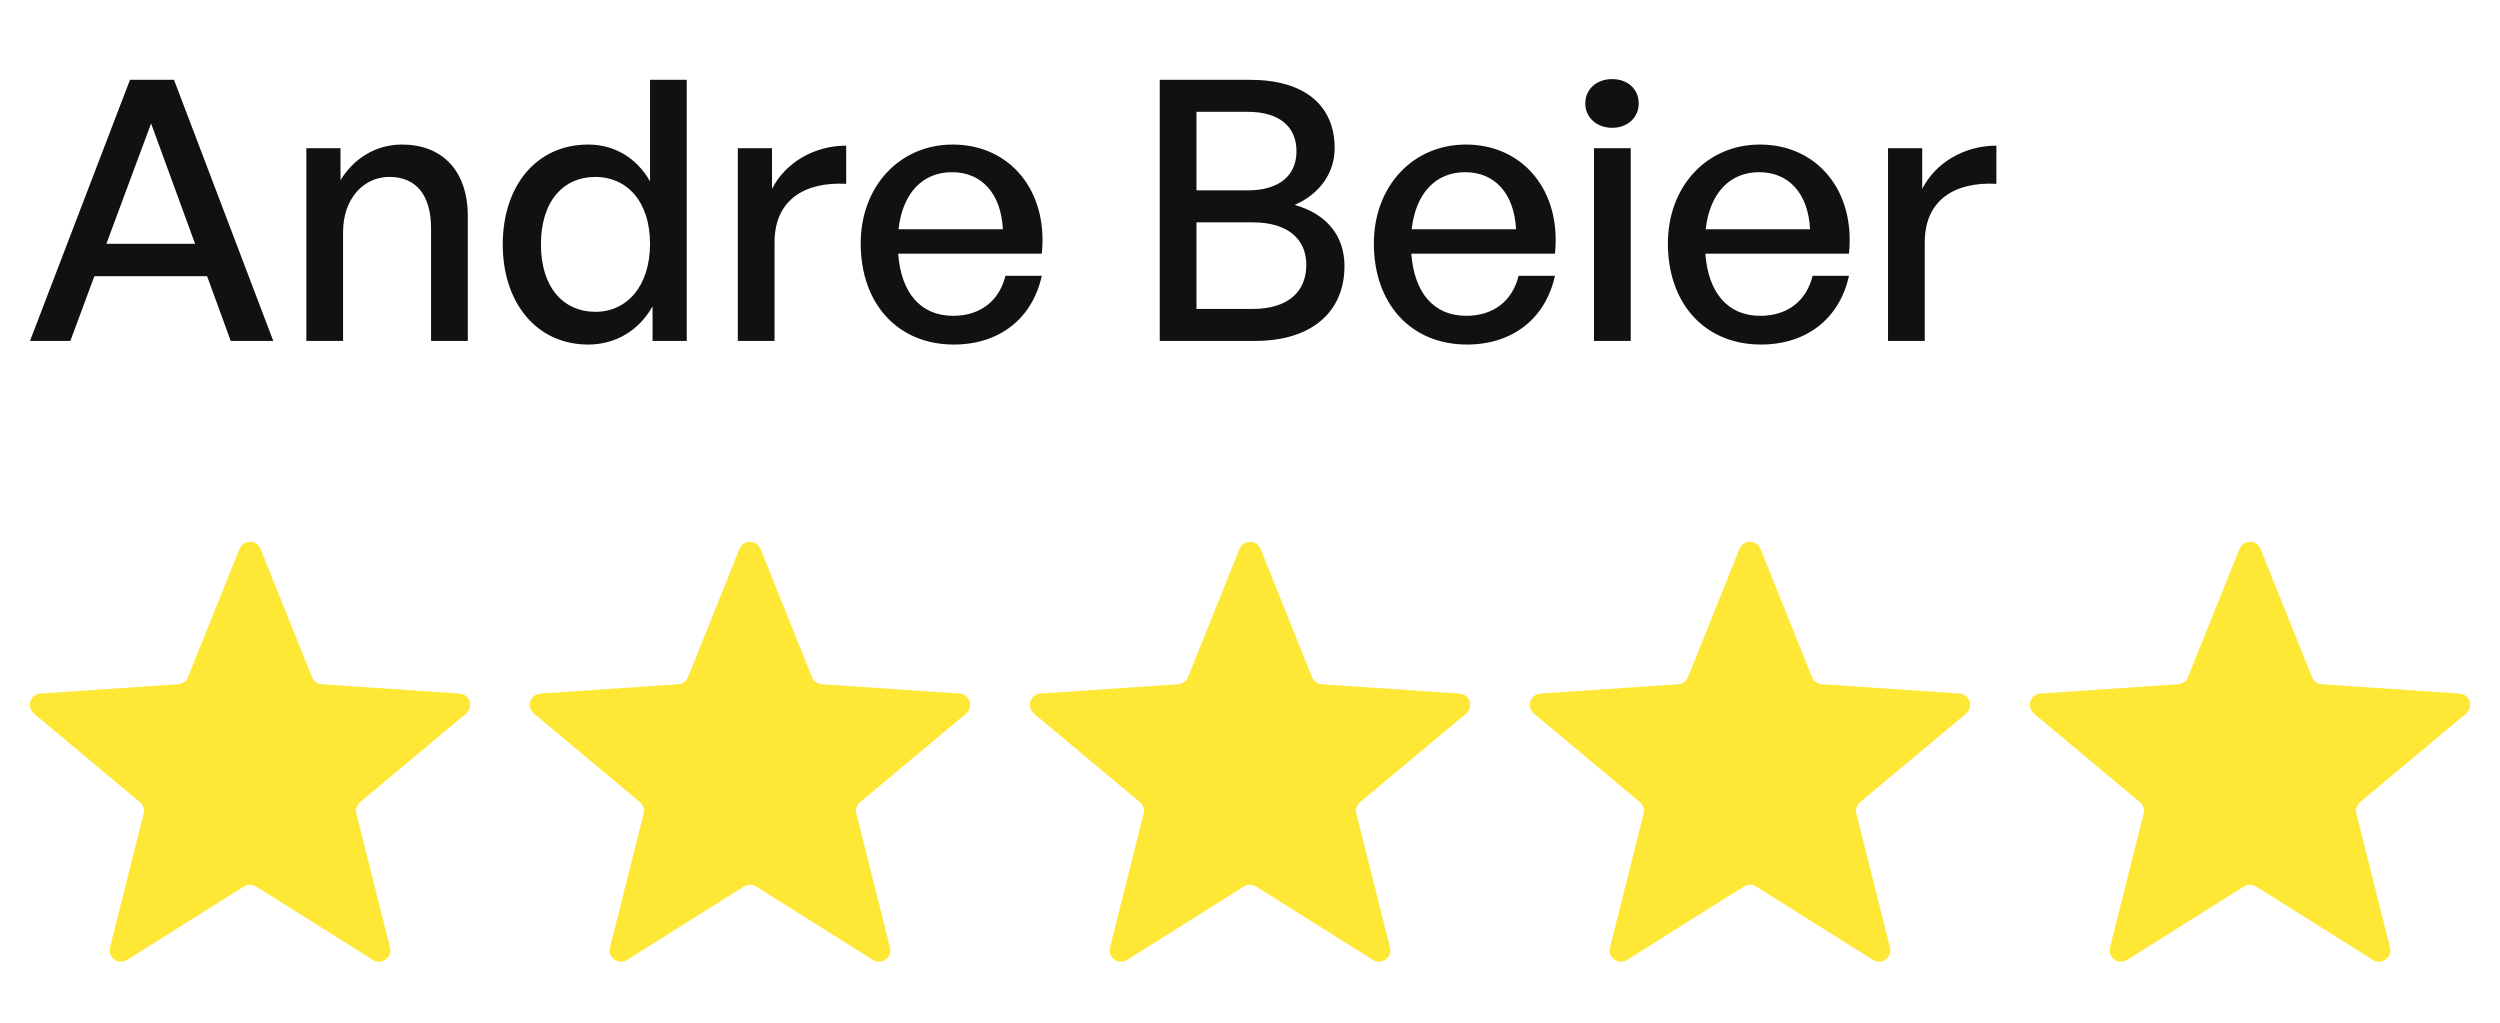
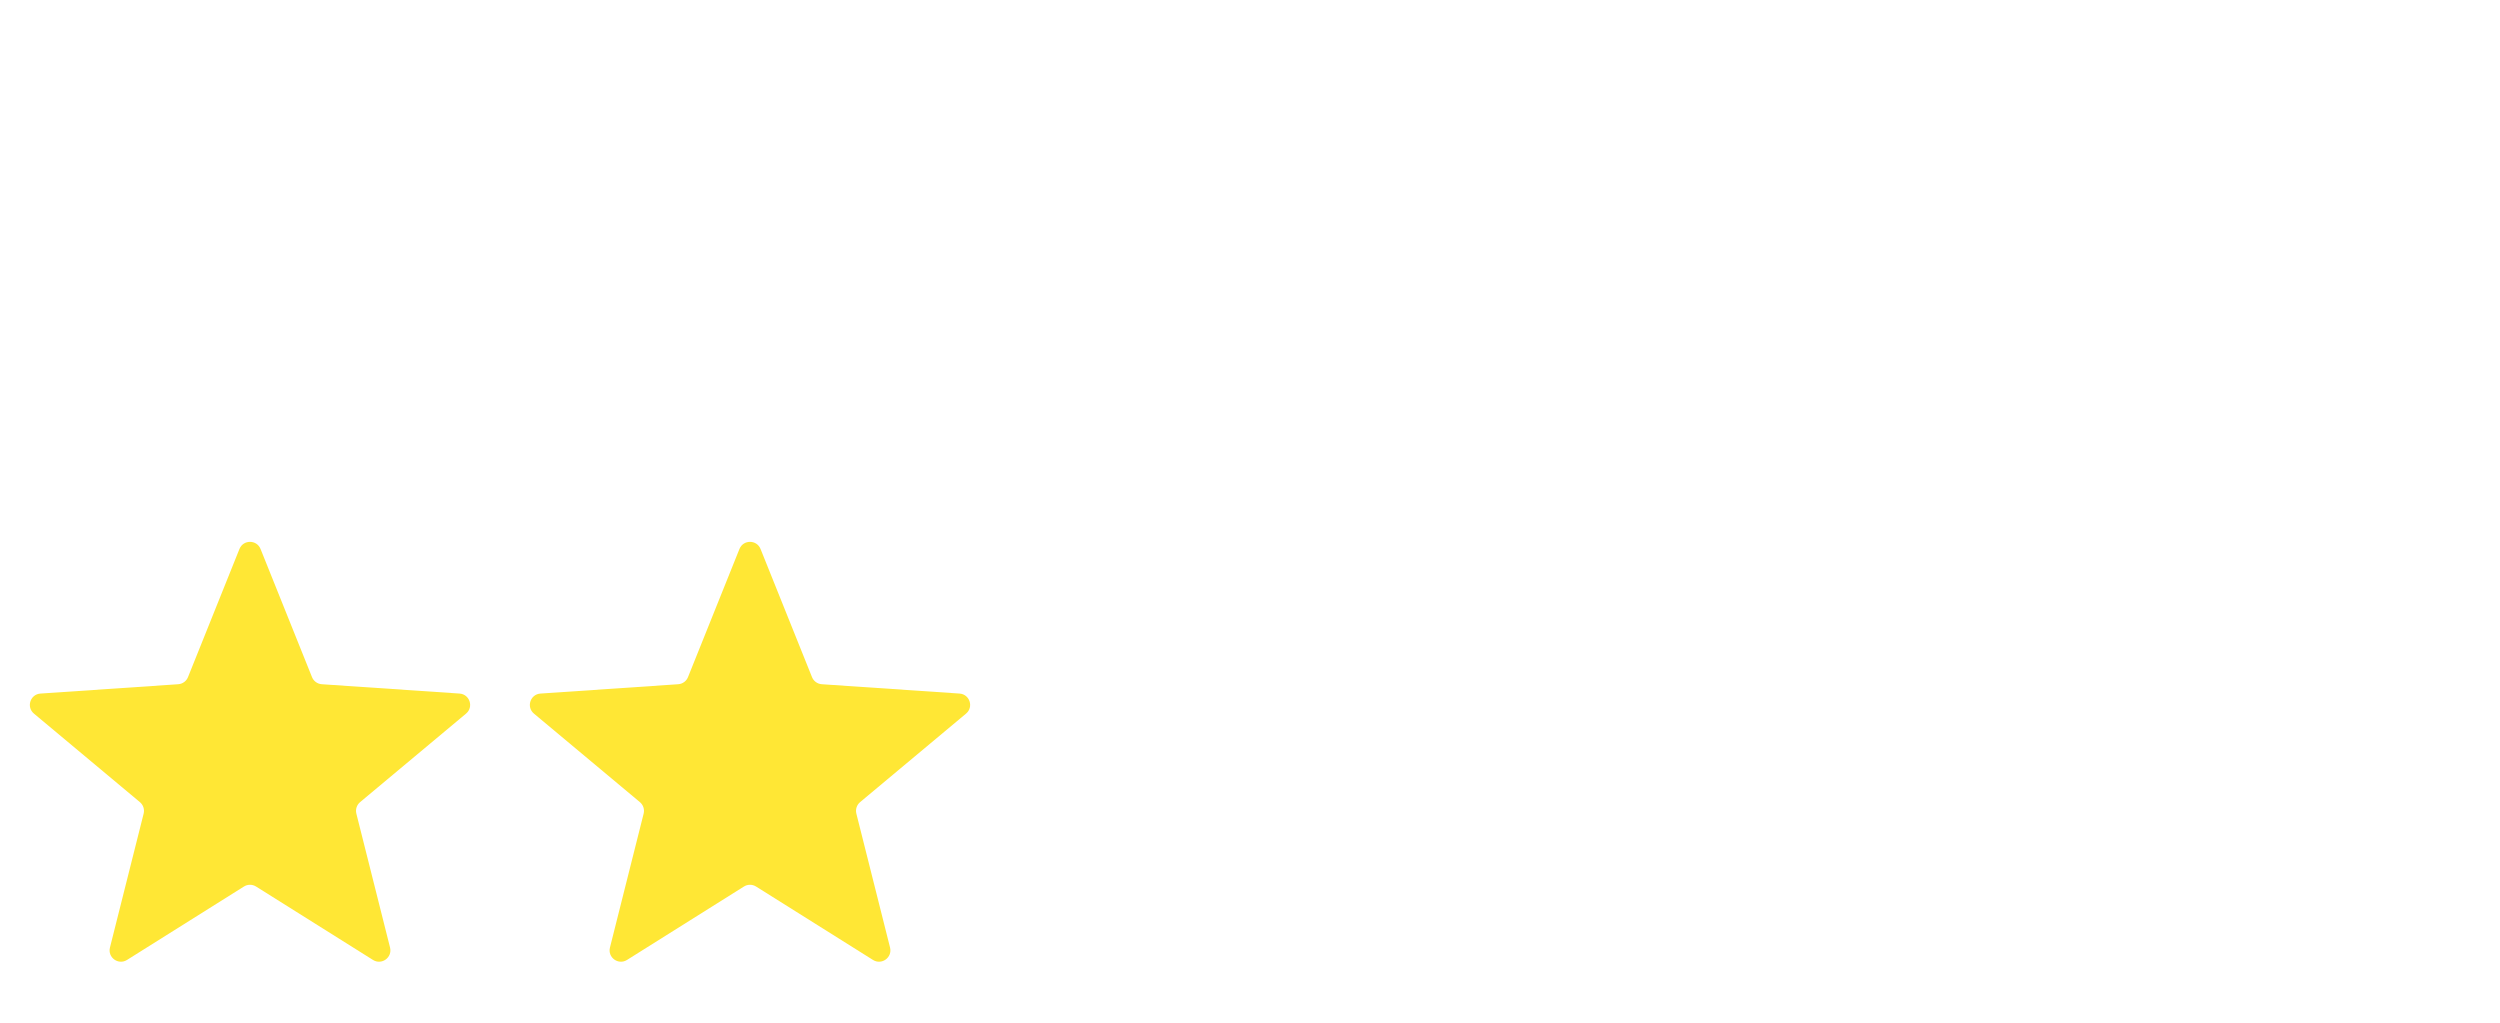
<svg xmlns="http://www.w3.org/2000/svg" width="110" height="45" viewBox="0 0 110 45" fill="none">
-   <path d="M10.152 15L9.112 12.152H4.152L3.096 15H1.32L5.72 3.512H7.656L12.024 15H10.152ZM6.648 5.432L4.68 10.728H8.584L6.648 5.432ZM15.095 10.216V15H13.479V6.52H14.983V7.928C15.559 6.984 16.519 6.36 17.687 6.36C19.431 6.36 20.583 7.48 20.583 9.512V15H18.967V10.056C18.967 8.6 18.327 7.784 17.127 7.784C16.023 7.784 15.095 8.712 15.095 10.216ZM22.121 10.76C22.121 8.184 23.593 6.36 25.881 6.36C27.017 6.36 28.009 6.936 28.601 7.976V3.512H30.217V15H28.713V13.48C28.105 14.552 27.081 15.16 25.881 15.16C23.593 15.16 22.121 13.304 22.121 10.76ZM23.801 10.76C23.801 12.648 24.793 13.72 26.201 13.72C27.577 13.72 28.601 12.6 28.601 10.728C28.601 8.824 27.545 7.784 26.201 7.784C24.793 7.784 23.801 8.84 23.801 10.76ZM34.08 10.664V15H32.464V6.52H33.968V8.312C34.56 7.144 35.84 6.408 37.232 6.408V8.088C35.408 7.992 34.08 8.792 34.08 10.664ZM41.967 15.16C39.519 15.16 37.871 13.384 37.871 10.712C37.871 8.2 39.583 6.36 41.919 6.36C44.447 6.36 46.127 8.408 45.839 11.16H39.519C39.647 12.888 40.511 13.896 41.935 13.896C43.135 13.896 43.967 13.24 44.239 12.136H45.839C45.423 14.024 43.967 15.16 41.967 15.16ZM41.887 7.576C40.591 7.576 39.711 8.504 39.535 10.088H44.127C44.047 8.52 43.199 7.576 41.887 7.576ZM59.157 11.704C59.157 13.8 57.621 15 55.237 15H51.029V3.512H55.013C57.333 3.512 58.725 4.584 58.725 6.52C58.725 7.608 58.069 8.536 56.965 9.016C58.389 9.416 59.157 10.392 59.157 11.704ZM54.901 4.92H52.645V8.376H54.901C56.293 8.376 57.045 7.72 57.045 6.648C57.045 5.576 56.293 4.92 54.901 4.92ZM55.125 9.784H52.645V13.592H55.125C56.629 13.592 57.477 12.872 57.477 11.656C57.477 10.488 56.629 9.784 55.125 9.784ZM64.546 15.16C62.097 15.16 60.45 13.384 60.45 10.712C60.45 8.2 62.161 6.36 64.498 6.36C67.025 6.36 68.706 8.408 68.418 11.16H62.097C62.225 12.888 63.09 13.896 64.513 13.896C65.713 13.896 66.546 13.24 66.817 12.136H68.418C68.001 14.024 66.546 15.16 64.546 15.16ZM64.466 7.576C63.169 7.576 62.289 8.504 62.114 10.088H66.706C66.626 8.52 65.778 7.576 64.466 7.576ZM72.104 4.552C72.104 5.16 71.624 5.624 70.936 5.624C70.248 5.624 69.752 5.16 69.752 4.552C69.752 3.928 70.248 3.48 70.936 3.48C71.624 3.48 72.104 3.928 72.104 4.552ZM71.752 15H70.136V6.52H71.752V15ZM77.483 15.16C75.035 15.16 73.387 13.384 73.387 10.712C73.387 8.2 75.099 6.36 77.435 6.36C79.963 6.36 81.643 8.408 81.355 11.16H75.035C75.163 12.888 76.027 13.896 77.451 13.896C78.651 13.896 79.483 13.24 79.755 12.136H81.355C80.939 14.024 79.483 15.16 77.483 15.16ZM77.403 7.576C76.107 7.576 75.227 8.504 75.051 10.088H79.643C79.563 8.52 78.715 7.576 77.403 7.576ZM84.689 10.664V15H83.073V6.52H84.577V8.312C85.169 7.144 86.449 6.408 87.841 6.408V8.088C86.017 7.992 84.689 8.792 84.689 10.664Z" fill="#111111" />
  <path d="M10.536 24.155C10.704 23.737 11.296 23.737 11.464 24.155L13.728 29.793C13.799 29.971 13.967 30.093 14.158 30.106L20.219 30.517C20.669 30.547 20.852 31.11 20.506 31.399L15.844 35.294C15.697 35.417 15.633 35.614 15.68 35.8L17.162 41.692C17.272 42.129 16.793 42.477 16.411 42.237L11.266 39.007C11.103 38.905 10.897 38.905 10.734 39.007L5.589 42.237C5.207 42.477 4.728 42.129 4.838 41.692L6.32 35.8C6.367 35.614 6.303 35.417 6.156 35.294L1.494 31.399C1.148 31.11 1.331 30.547 1.781 30.517L7.842 30.106C8.033 30.093 8.201 29.971 8.272 29.793L10.536 24.155Z" fill="#FFE735" />
  <path d="M32.536 24.155C32.704 23.737 33.296 23.737 33.464 24.155L35.728 29.793C35.799 29.971 35.967 30.093 36.158 30.106L42.219 30.517C42.669 30.547 42.852 31.11 42.506 31.399L37.844 35.294C37.697 35.417 37.633 35.614 37.68 35.8L39.162 41.692C39.272 42.129 38.793 42.477 38.411 42.237L33.266 39.007C33.103 38.905 32.897 38.905 32.734 39.007L27.589 42.237C27.207 42.477 26.728 42.129 26.838 41.692L28.32 35.8C28.367 35.614 28.303 35.417 28.156 35.294L23.494 31.399C23.148 31.11 23.331 30.547 23.781 30.517L29.842 30.106C30.033 30.093 30.201 29.971 30.272 29.793L32.536 24.155Z" fill="#FFE735" />
-   <path d="M54.536 24.155C54.704 23.737 55.296 23.737 55.464 24.155L57.728 29.793C57.799 29.971 57.967 30.093 58.158 30.106L64.219 30.517C64.669 30.547 64.852 31.11 64.506 31.399L59.844 35.294C59.697 35.417 59.633 35.614 59.68 35.8L61.162 41.692C61.272 42.129 60.793 42.477 60.411 42.237L55.266 39.007C55.103 38.905 54.897 38.905 54.734 39.007L49.589 42.237C49.207 42.477 48.728 42.129 48.838 41.692L50.32 35.8C50.367 35.614 50.303 35.417 50.156 35.294L45.494 31.399C45.148 31.11 45.331 30.547 45.781 30.517L51.842 30.106C52.033 30.093 52.201 29.971 52.272 29.793L54.536 24.155Z" fill="#FFE735" />
-   <path d="M76.536 24.155C76.704 23.737 77.296 23.737 77.464 24.155L79.728 29.793C79.799 29.971 79.967 30.093 80.158 30.106L86.219 30.517C86.669 30.547 86.852 31.11 86.506 31.399L81.844 35.294C81.697 35.417 81.633 35.614 81.68 35.8L83.162 41.692C83.272 42.129 82.793 42.477 82.411 42.237L77.266 39.007C77.103 38.905 76.897 38.905 76.734 39.007L71.589 42.237C71.207 42.477 70.728 42.129 70.838 41.692L72.32 35.8C72.367 35.614 72.303 35.417 72.156 35.294L67.494 31.399C67.148 31.11 67.331 30.547 67.781 30.517L73.842 30.106C74.033 30.093 74.201 29.971 74.272 29.793L76.536 24.155Z" fill="#FFE735" />
-   <path d="M98.536 24.155C98.704 23.737 99.296 23.737 99.464 24.155L101.728 29.793C101.799 29.971 101.967 30.093 102.158 30.106L108.219 30.517C108.669 30.547 108.852 31.11 108.506 31.399L103.844 35.294C103.697 35.417 103.633 35.614 103.68 35.8L105.162 41.692C105.272 42.129 104.793 42.477 104.411 42.237L99.266 39.007C99.103 38.905 98.897 38.905 98.734 39.007L93.589 42.237C93.207 42.477 92.728 42.129 92.838 41.692L94.32 35.8C94.367 35.614 94.303 35.417 94.156 35.294L89.494 31.399C89.148 31.11 89.331 30.547 89.781 30.517L95.842 30.106C96.033 30.093 96.201 29.971 96.272 29.793L98.536 24.155Z" fill="#FFE735" />
</svg>